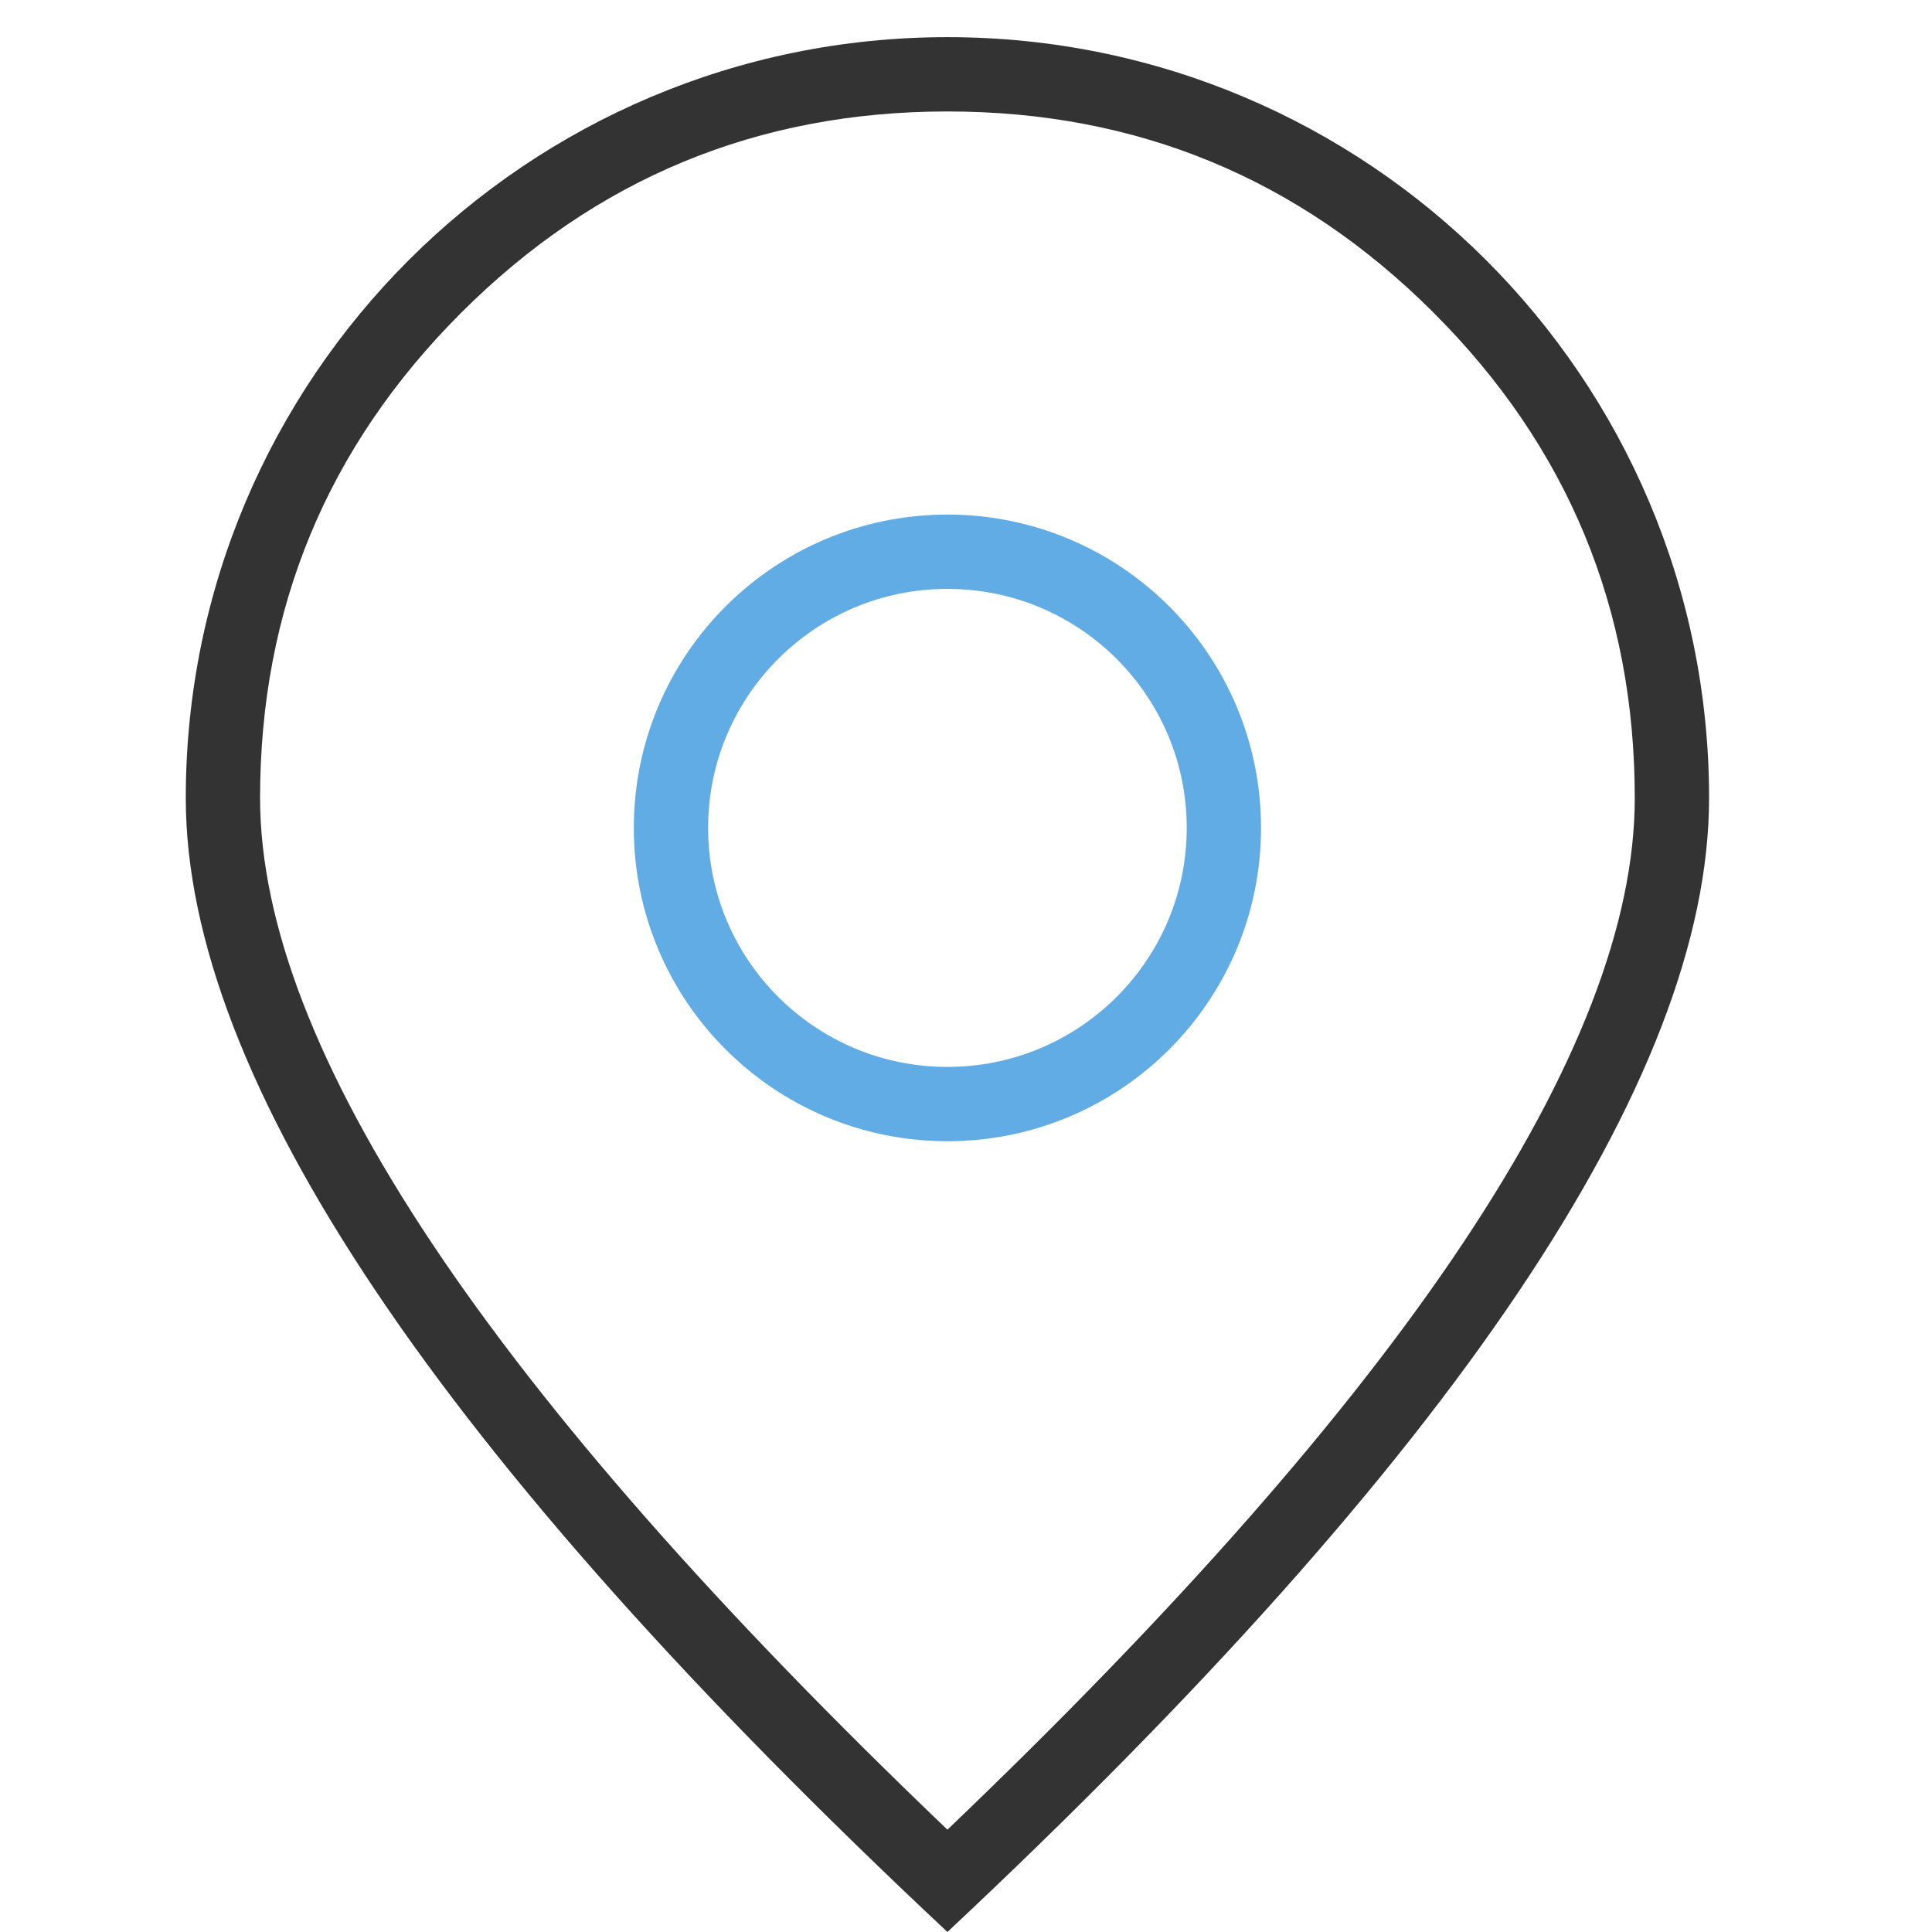
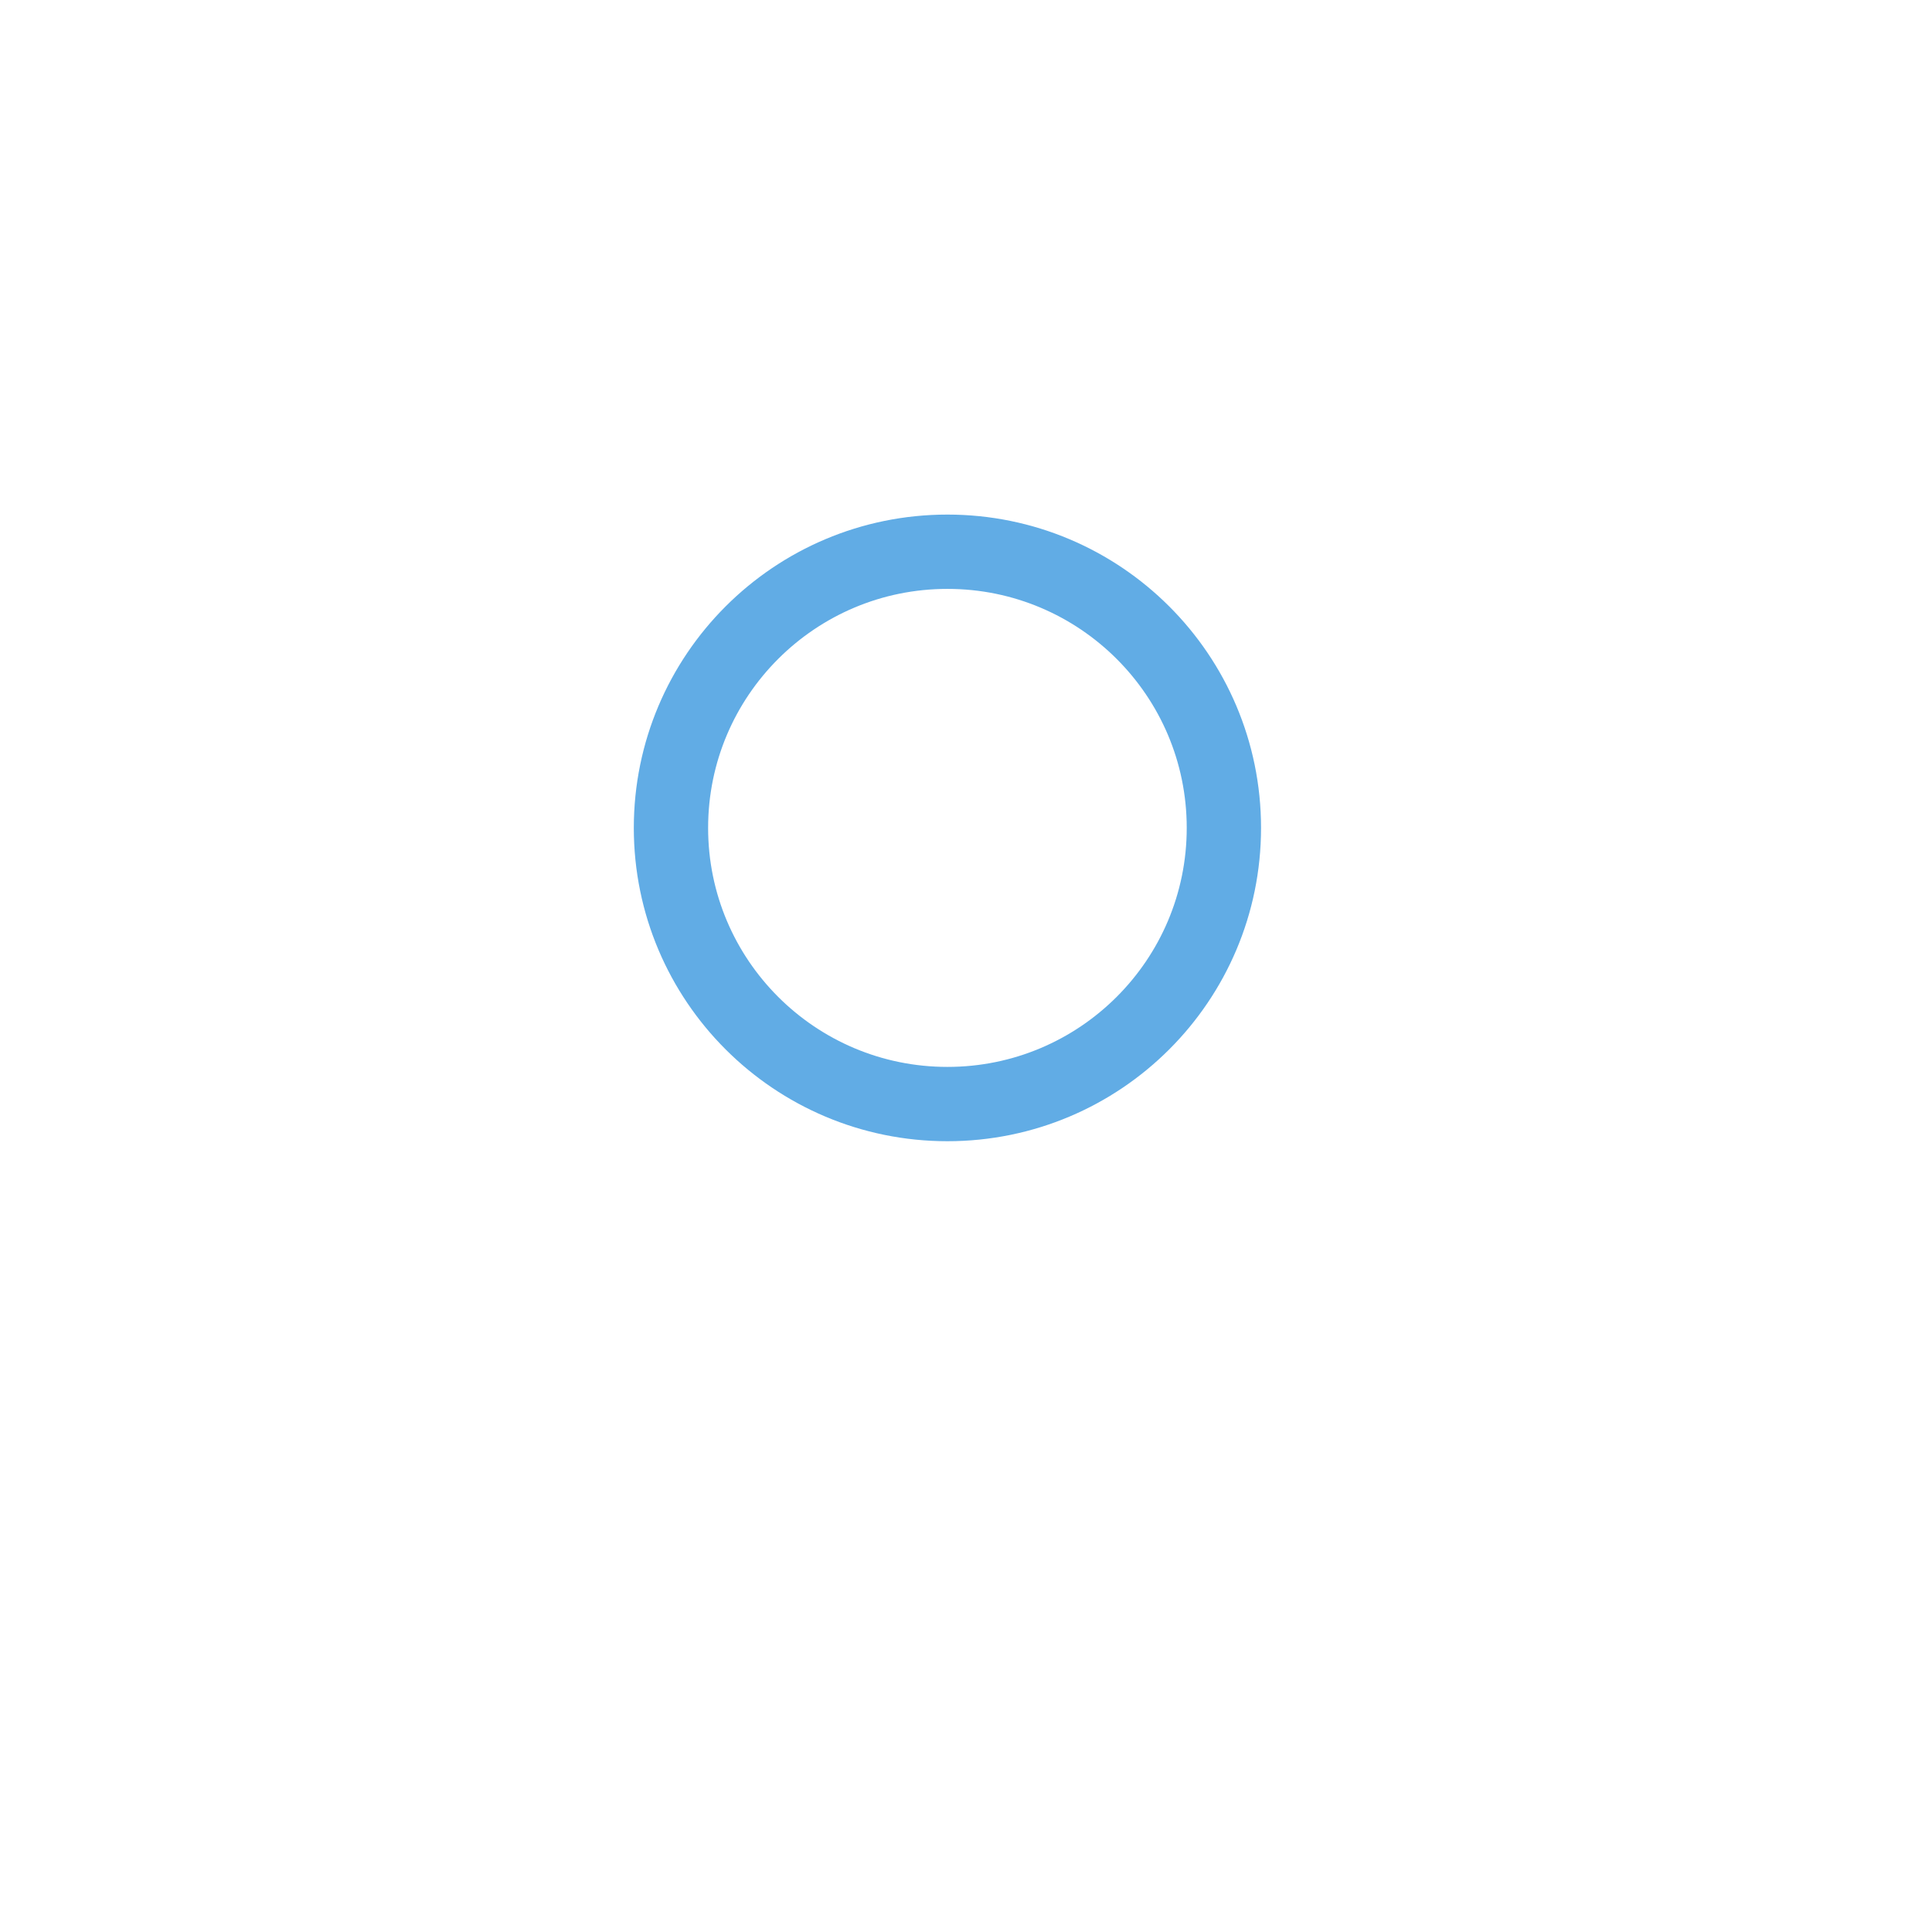
<svg xmlns="http://www.w3.org/2000/svg" fill="none" version="1.1" width="52" height="52" viewBox="0 0 52 52">
  <g>
    <g />
    <g>
-       <path d="M46,21.48Q46,32.791,25.5,52Q5,32.791,5,21.48C5,10.169,14.178,1,25.5,1C36.822,1,46,10.169,46,21.48ZM7,21.48Q7,31.559,25.5,49.246Q44,31.559,44,21.48Q44,13.826,38.582,8.413Q33.163,3,25.5,3Q17.837,3,12.418,8.413Q7,13.826,7,21.48Z" fill-rule="evenodd" fill="#333333" fill-opacity="1" />
-     </g>
+       </g>
    <g>
      <ellipse cx="25.5" cy="22.283" rx="7.441" ry="7.433" fill-opacity="0" stroke-opacity="1" stroke="#61ACE5" fill="none" stroke-width="2" />
    </g>
  </g>
</svg>